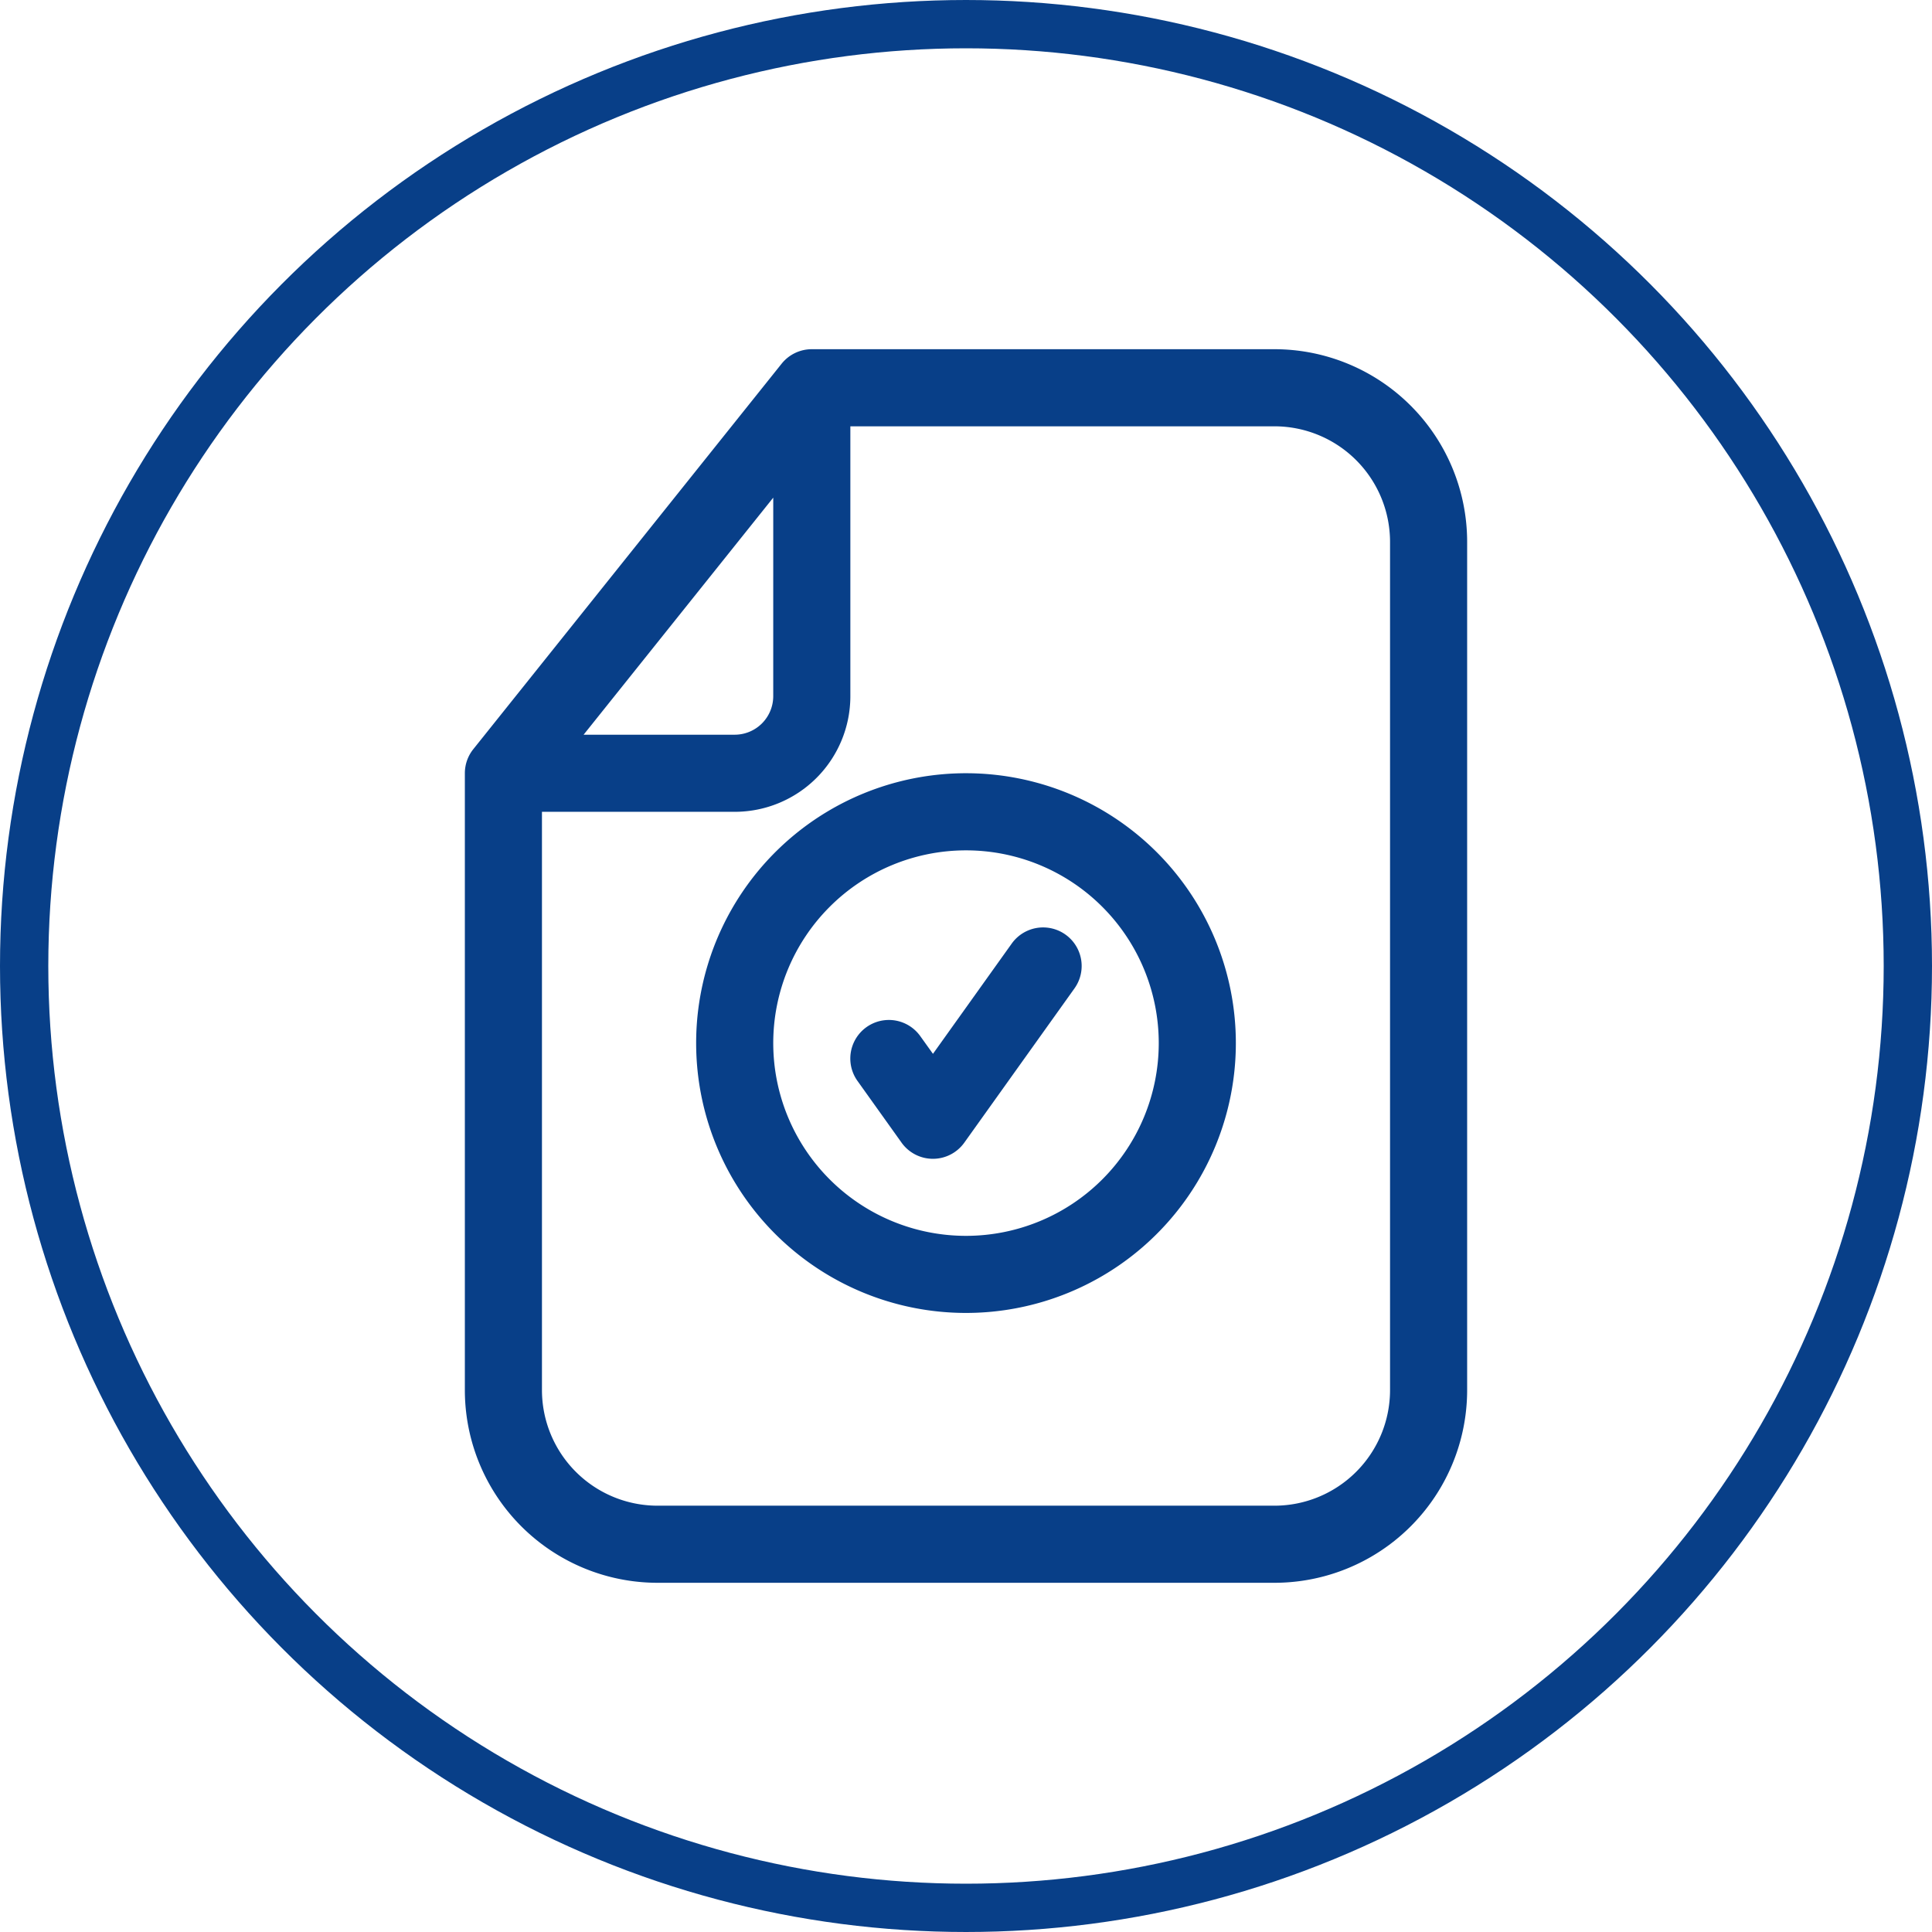
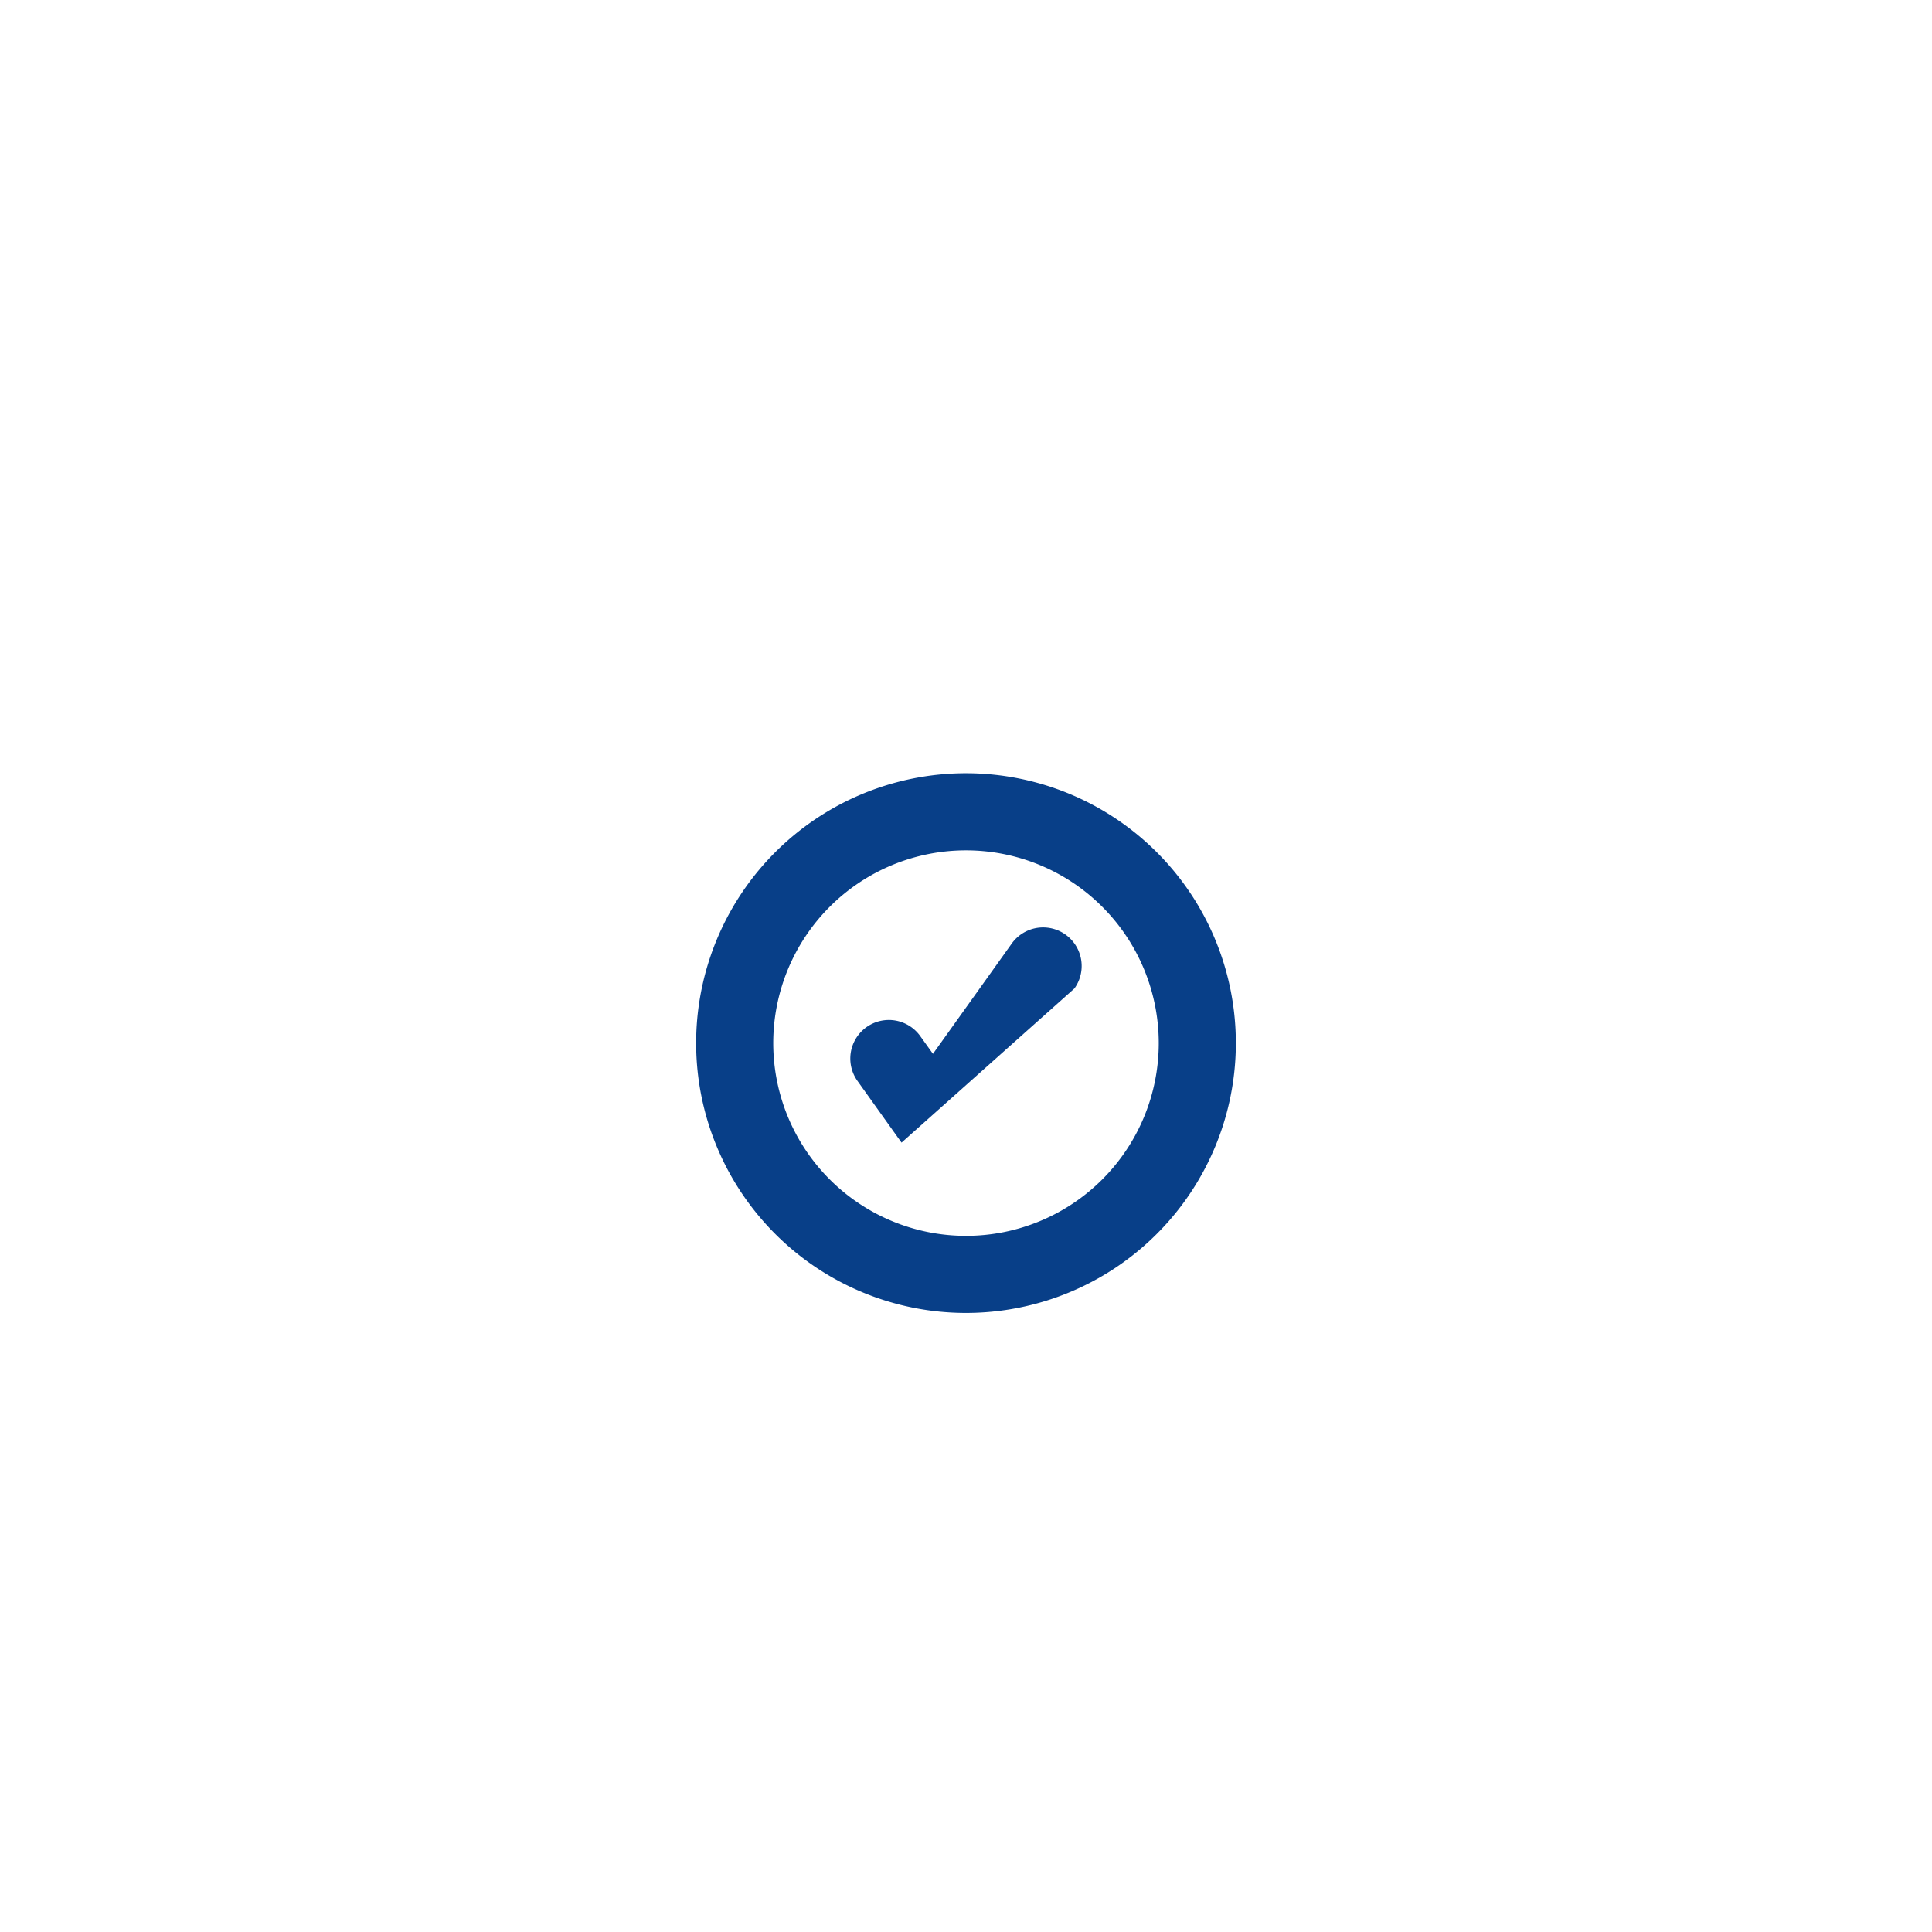
<svg xmlns="http://www.w3.org/2000/svg" width="120" height="120" viewBox="0 0 120 120">
  <g id="Refinance_3" data-name="Refinance 3" transform="translate(-141.5 -47.199)">
    <g id="Ellipse_46" data-name="Ellipse 46" transform="translate(141.5 47.199)" fill="none" stroke="#083f88" stroke-width="3">
      <circle cx="60" cy="60" r="60" stroke="none" />
-       <circle cx="60" cy="60" r="58.5" fill="none" />
    </g>
    <g id="Group_36418" data-name="Group 36418" transform="translate(10.373 -1086.111)">
-       <path id="Path_1094" data-name="Path 1094" d="M23.92,18.786A2.394,2.394,0,1,0,20.024,16l-4.893,6.85-.788-1.1a2.394,2.394,0,1,0-3.9,2.783l2.736,3.831a2.394,2.394,0,0,0,3.9,0Z" transform="translate(173.944 1175.916)" fill="#083f88" />
+       <path id="Path_1094" data-name="Path 1094" d="M23.92,18.786A2.394,2.394,0,1,0,20.024,16l-4.893,6.85-.788-1.1a2.394,2.394,0,1,0-3.9,2.783l2.736,3.831Z" transform="translate(173.944 1175.916)" fill="#083f88" />
      <path id="Path_1095" data-name="Path 1095" d="M6,27.761A16.761,16.761,0,1,1,22.761,44.521,16.761,16.761,0,0,1,6,27.761ZM22.761,15.789A11.972,11.972,0,1,0,34.733,27.761,11.972,11.972,0,0,0,22.761,15.789Z" transform="translate(168.366 1170.338)" fill="#083f88" fill-rule="evenodd" />
-       <path id="Path_1096" data-name="Path 1096" d="M.031,25.953A2.4,2.4,0,0,0,0,26.338v38.31A11.972,11.972,0,0,0,11.972,76.62h38.31A11.972,11.972,0,0,0,62.254,64.648V11.972A11.972,11.972,0,0,0,50.282,0H21.575a2.4,2.4,0,0,0-1.9.9L.525,24.842A2.393,2.393,0,0,0,.031,25.953ZM19.155,9.22,7.376,23.944h9.384a2.394,2.394,0,0,0,2.394-2.394ZM4.789,28.733H16.761a7.183,7.183,0,0,0,7.183-7.183V4.789H50.282a7.183,7.183,0,0,1,7.183,7.183V64.648a7.183,7.183,0,0,1-7.183,7.183H11.972a7.183,7.183,0,0,1-7.183-7.183Z" transform="translate(160 1155)" fill="#083f88" fill-rule="evenodd" />
    </g>
  </g>
</svg>